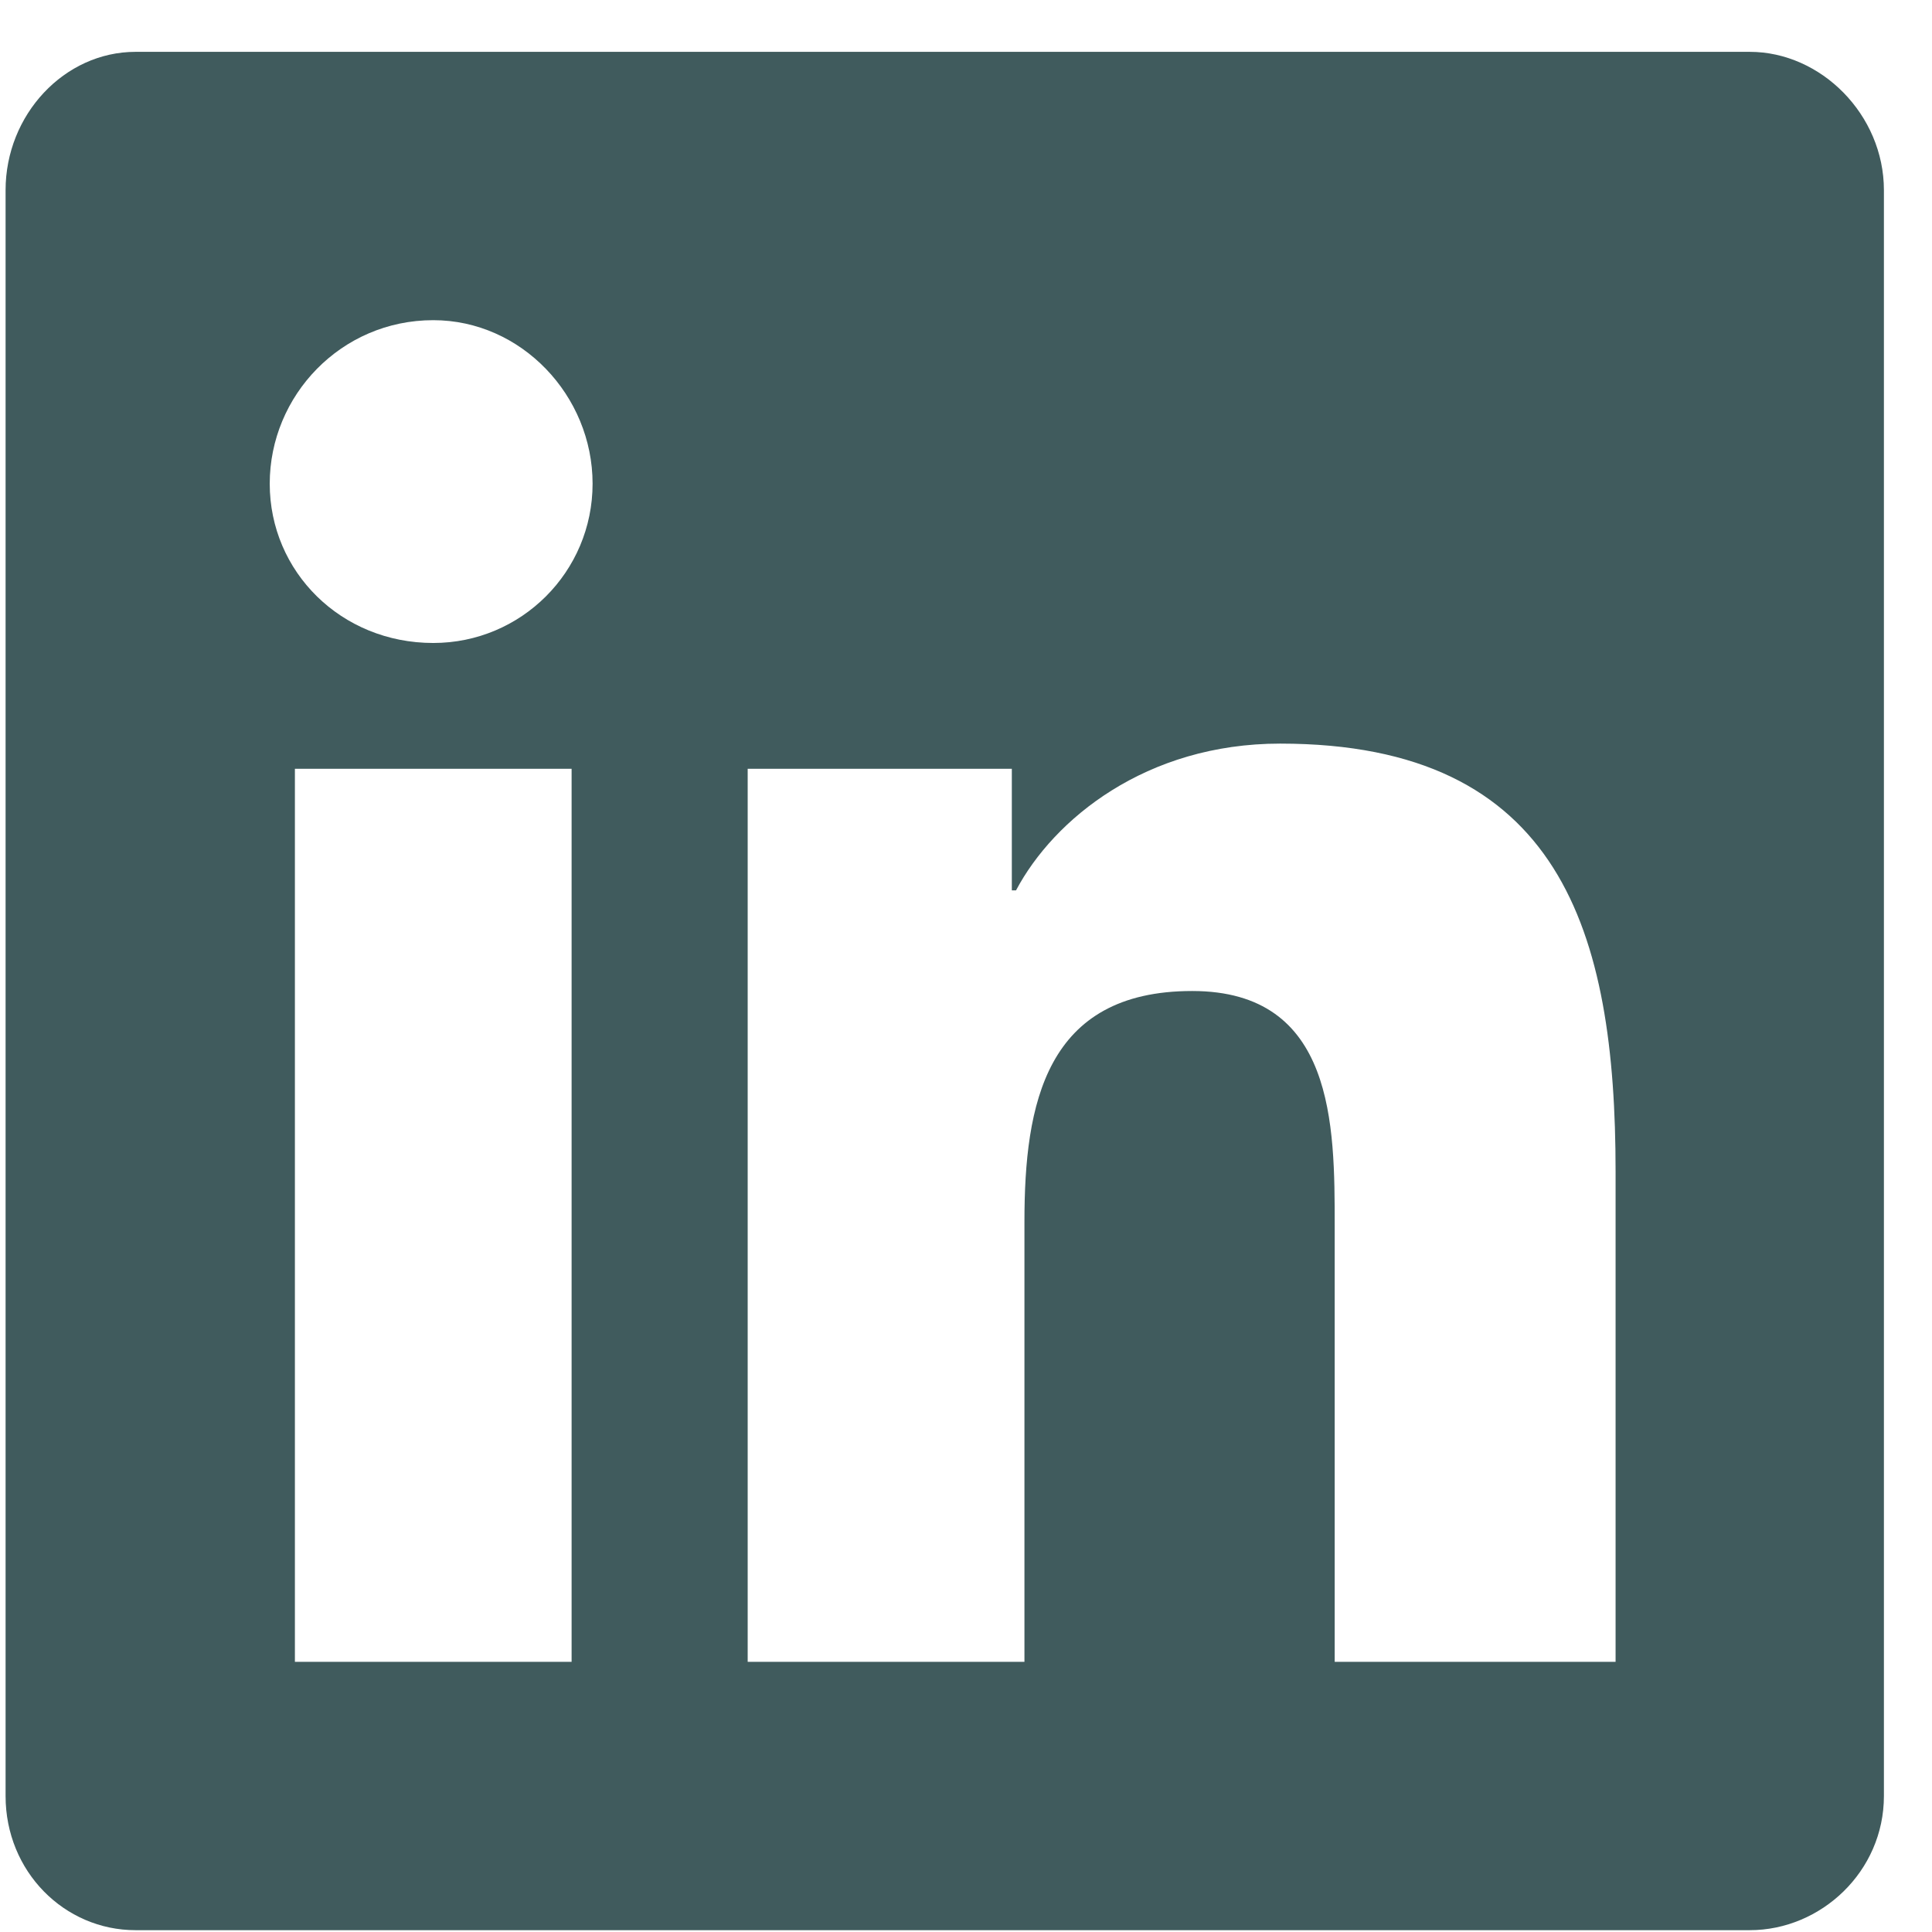
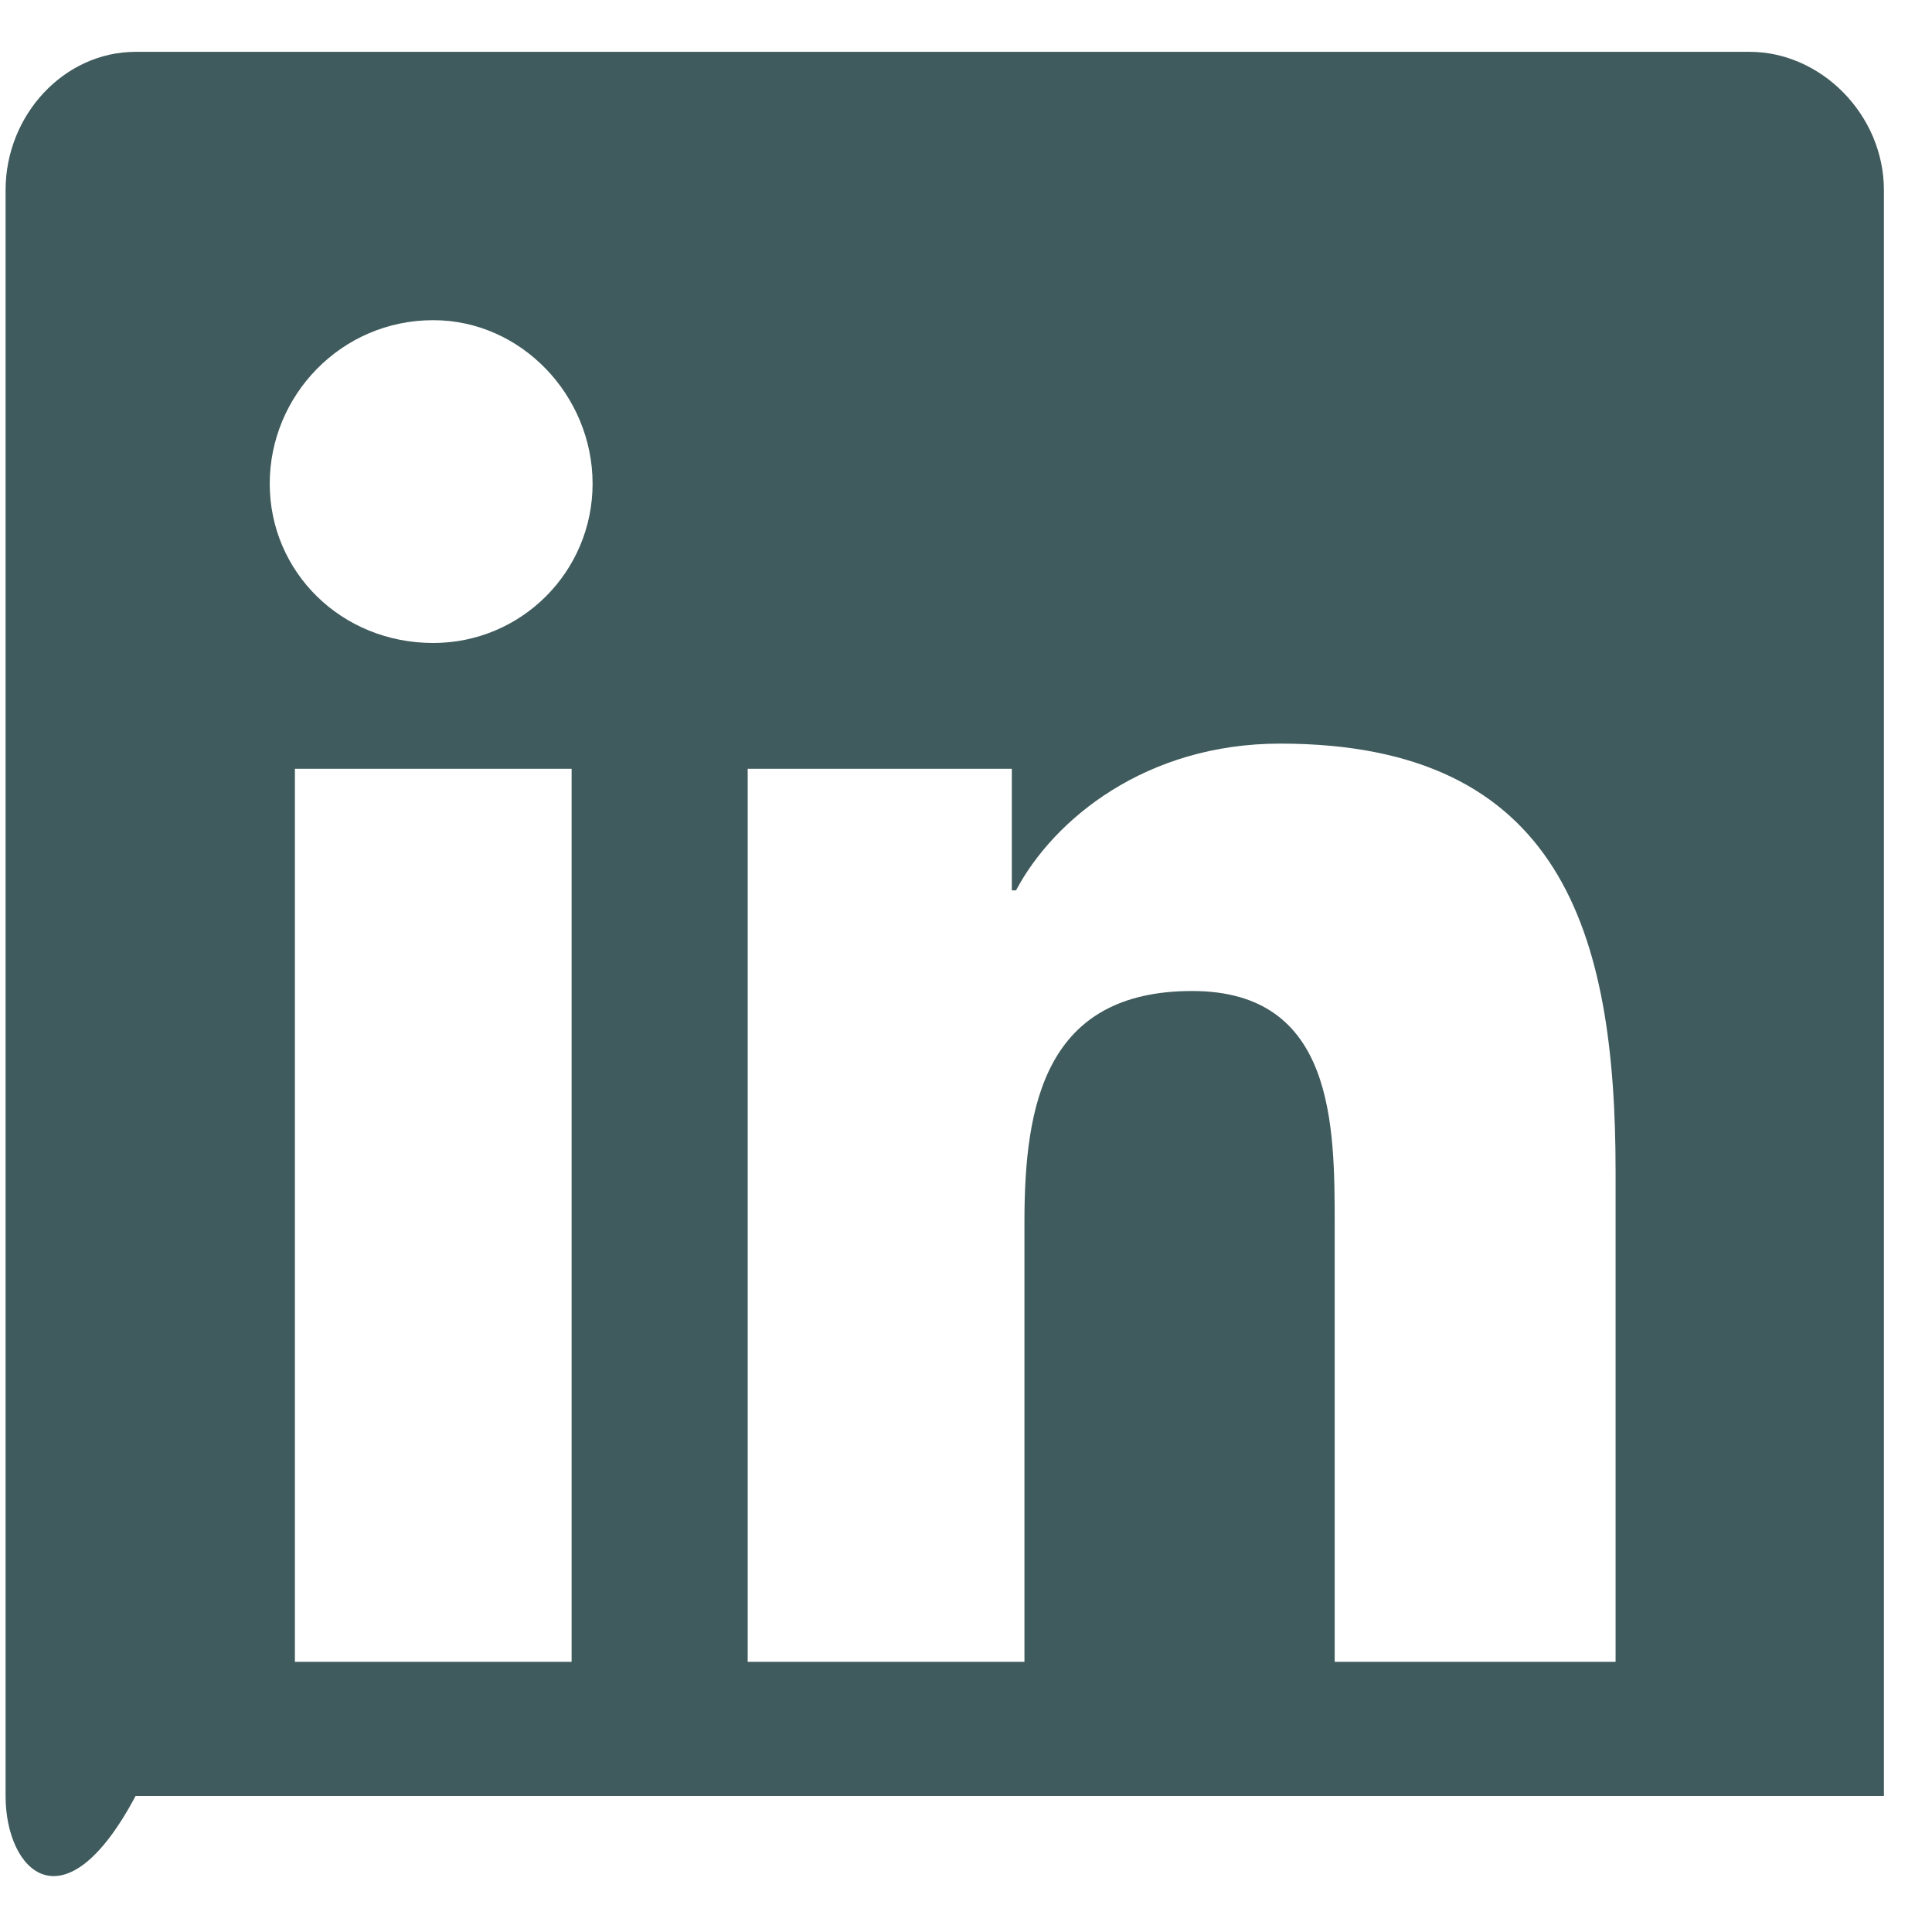
<svg xmlns="http://www.w3.org/2000/svg" width="36" height="36" viewBox="0 0 36 36" fill="none">
-   <path d="M32.604 0.966C33.932 0.966 35.104 2.138 35.104 3.544V33.466C35.104 34.872 33.932 35.966 32.604 35.966H2.526C1.198 35.966 0.104 34.872 0.104 33.466V3.544C0.104 2.138 1.198 0.966 2.526 0.966H32.604ZM10.651 30.966V14.325H5.495V30.966H10.651ZM8.073 11.981C9.714 11.981 11.042 10.653 11.042 9.013C11.042 7.372 9.714 5.966 8.073 5.966C6.354 5.966 5.026 7.372 5.026 9.013C5.026 10.653 6.354 11.981 8.073 11.981ZM30.104 30.966V21.825C30.104 17.372 29.089 13.856 23.854 13.856C21.354 13.856 19.636 15.263 18.932 16.591H18.854V14.325H13.932V30.966H19.089V22.763C19.089 20.575 19.479 18.466 22.214 18.466C24.87 18.466 24.87 20.966 24.87 22.841V30.966H30.104Z" fill="#405B5D" />
+   <path d="M32.604 0.966C33.932 0.966 35.104 2.138 35.104 3.544V33.466H2.526C1.198 35.966 0.104 34.872 0.104 33.466V3.544C0.104 2.138 1.198 0.966 2.526 0.966H32.604ZM10.651 30.966V14.325H5.495V30.966H10.651ZM8.073 11.981C9.714 11.981 11.042 10.653 11.042 9.013C11.042 7.372 9.714 5.966 8.073 5.966C6.354 5.966 5.026 7.372 5.026 9.013C5.026 10.653 6.354 11.981 8.073 11.981ZM30.104 30.966V21.825C30.104 17.372 29.089 13.856 23.854 13.856C21.354 13.856 19.636 15.263 18.932 16.591H18.854V14.325H13.932V30.966H19.089V22.763C19.089 20.575 19.479 18.466 22.214 18.466C24.87 18.466 24.87 20.966 24.87 22.841V30.966H30.104Z" fill="#405B5D" />
</svg>